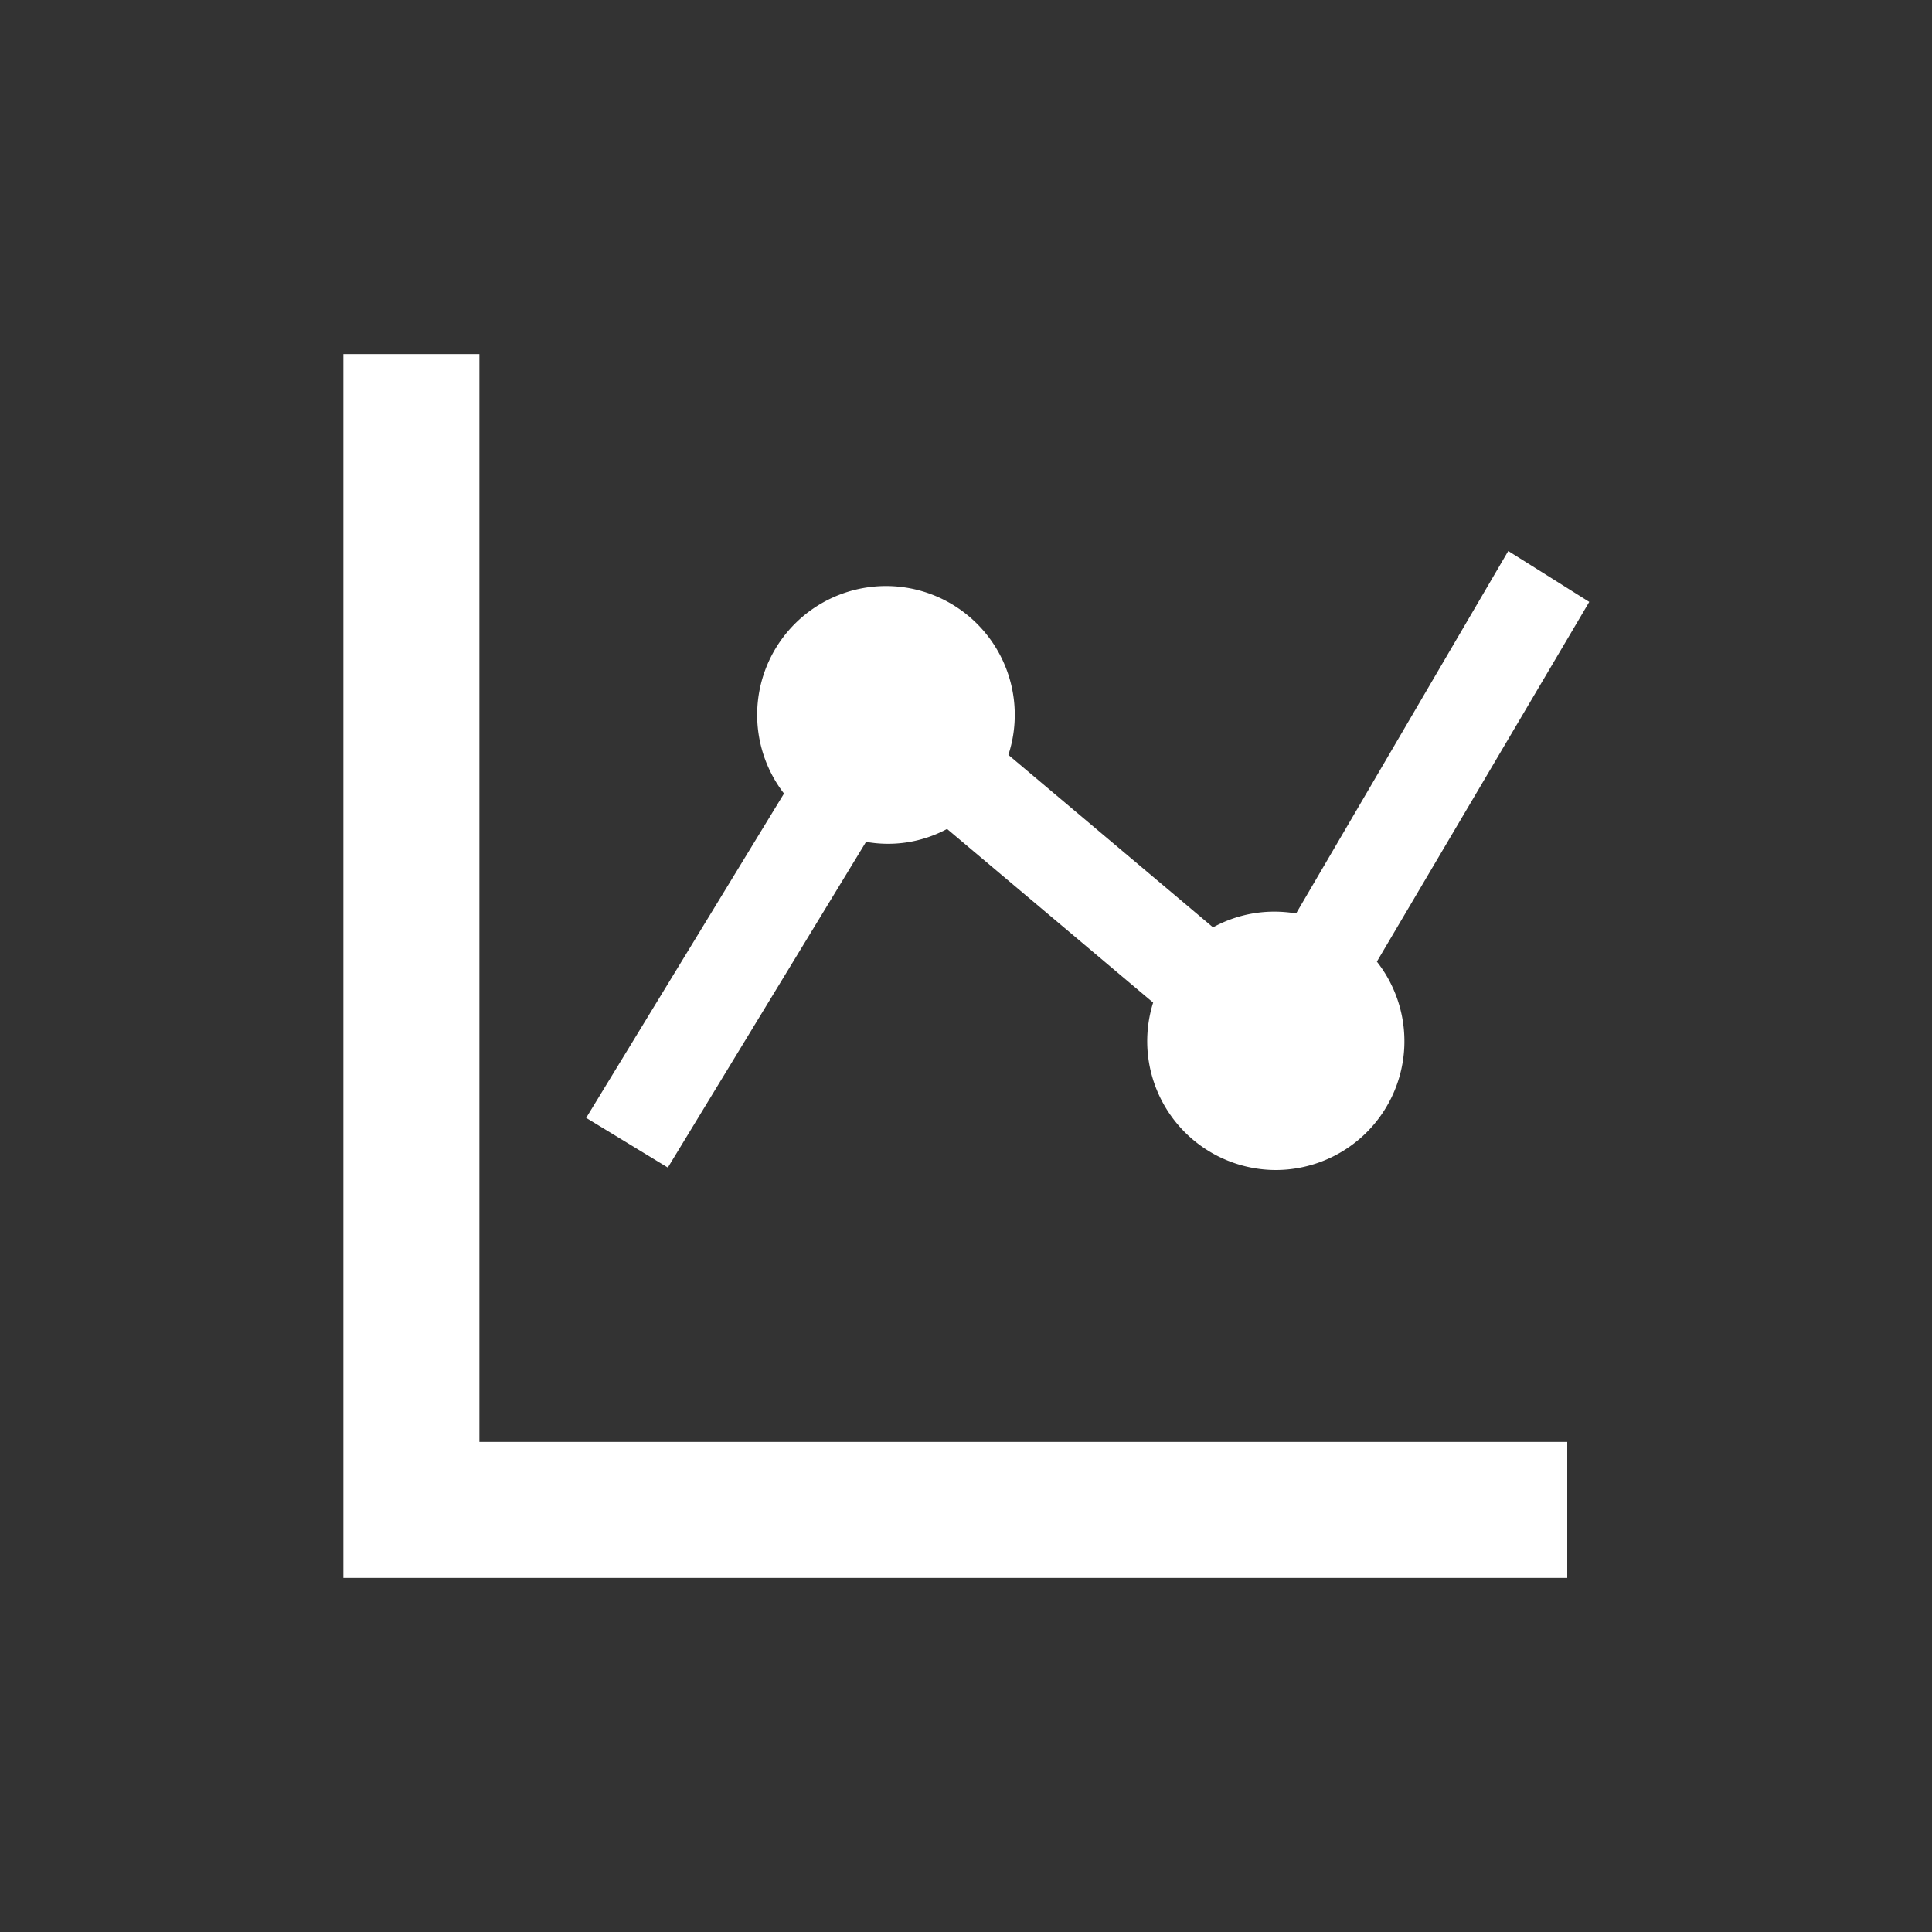
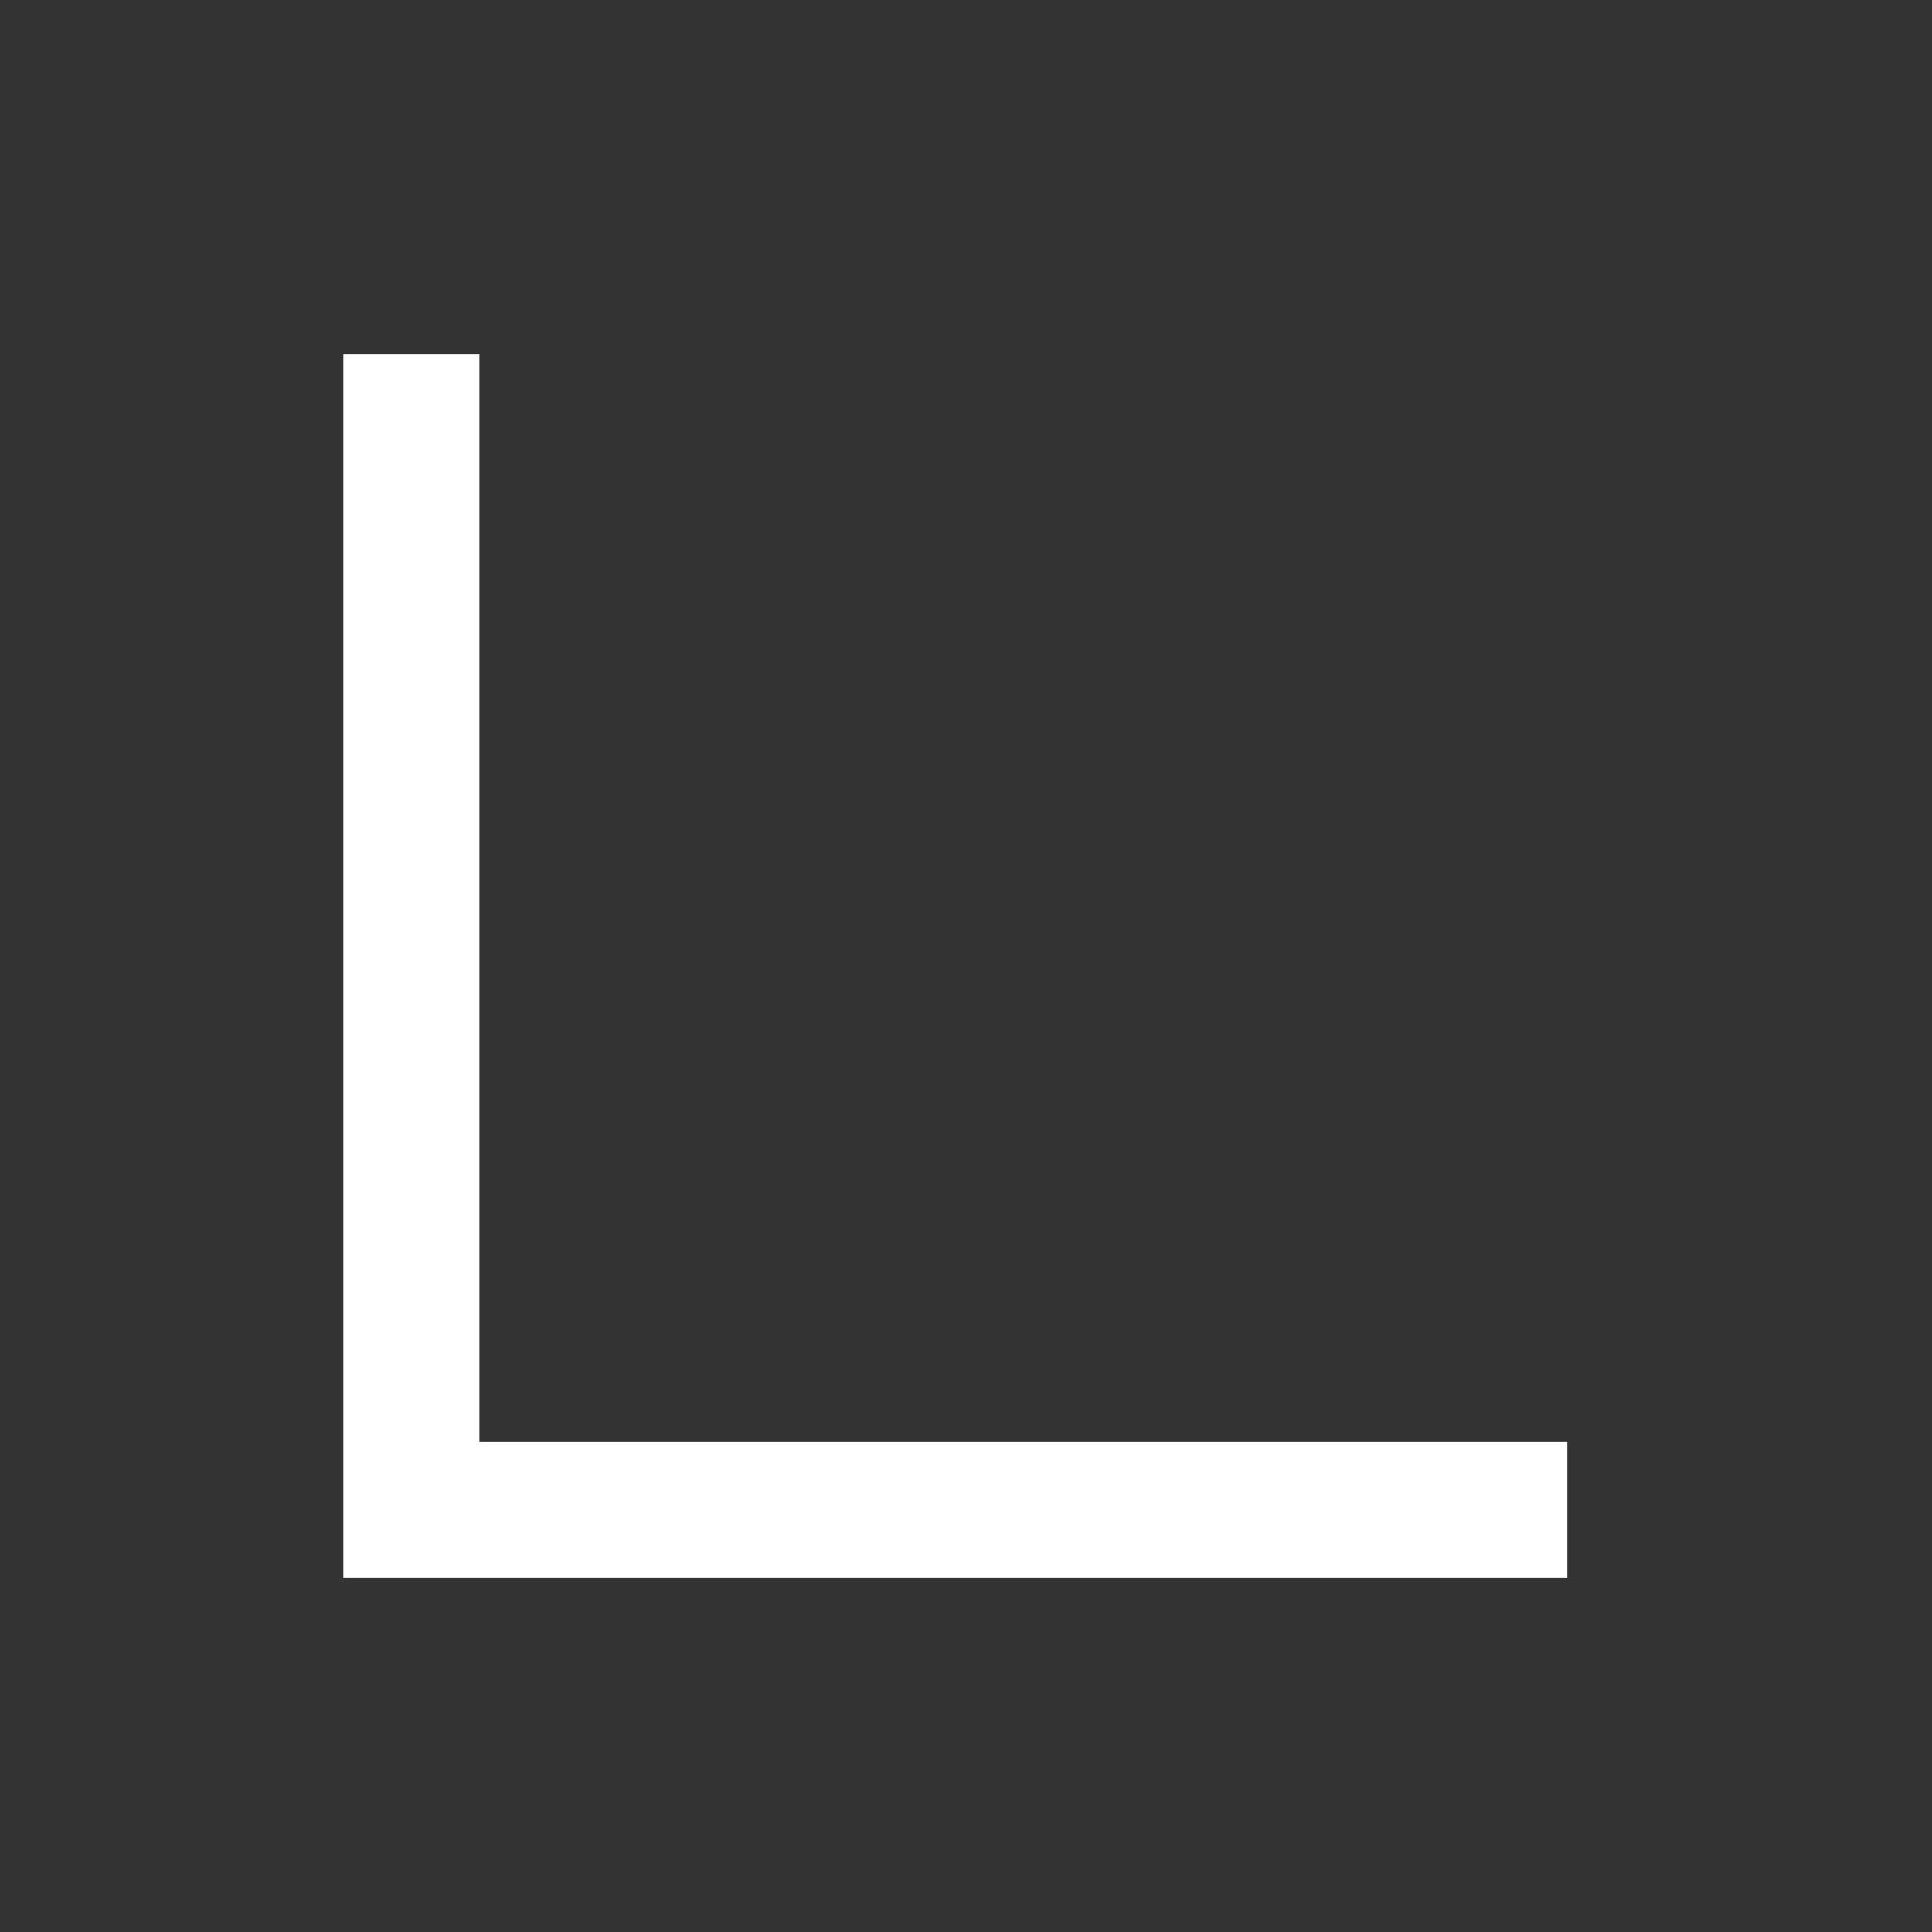
<svg xmlns="http://www.w3.org/2000/svg" id="レイヤー_1" data-name="レイヤー 1" viewBox="0 0 150 150">
  <rect x="0" y="0" width="150" height="150" fill="#333333" stroke="none" />
  <defs>
    <style>.cls-1{fill:#fff;}</style>
  </defs>
  <polygon class="cls-1" points="37.22 111.95 37.22 30.57 37.22 27.49 26.66 27.49 26.66 30.57 26.66 111.95 26.66 119.43 26.66 122.51 29.74 122.51 37.22 122.51 118.6 122.51 121.68 122.51 121.68 111.95 118.6 111.95 37.22 111.95" />
-   <path class="cls-1" d="M51.85,90.65,67.24,65.36a9.67,9.67,0,0,0,6.29-1l16,13.48a10,10,0,0,0,9.54,13,10,10,0,0,0,7.83-16.18l16.49-27.93-6.29-3.95L100.63,70.92A10.59,10.59,0,0,0,99,70.78,9.88,9.88,0,0,0,94.18,72L78.29,58.61a10,10,0,1,0-17.42,3L45.51,86.79Z" />
</svg>